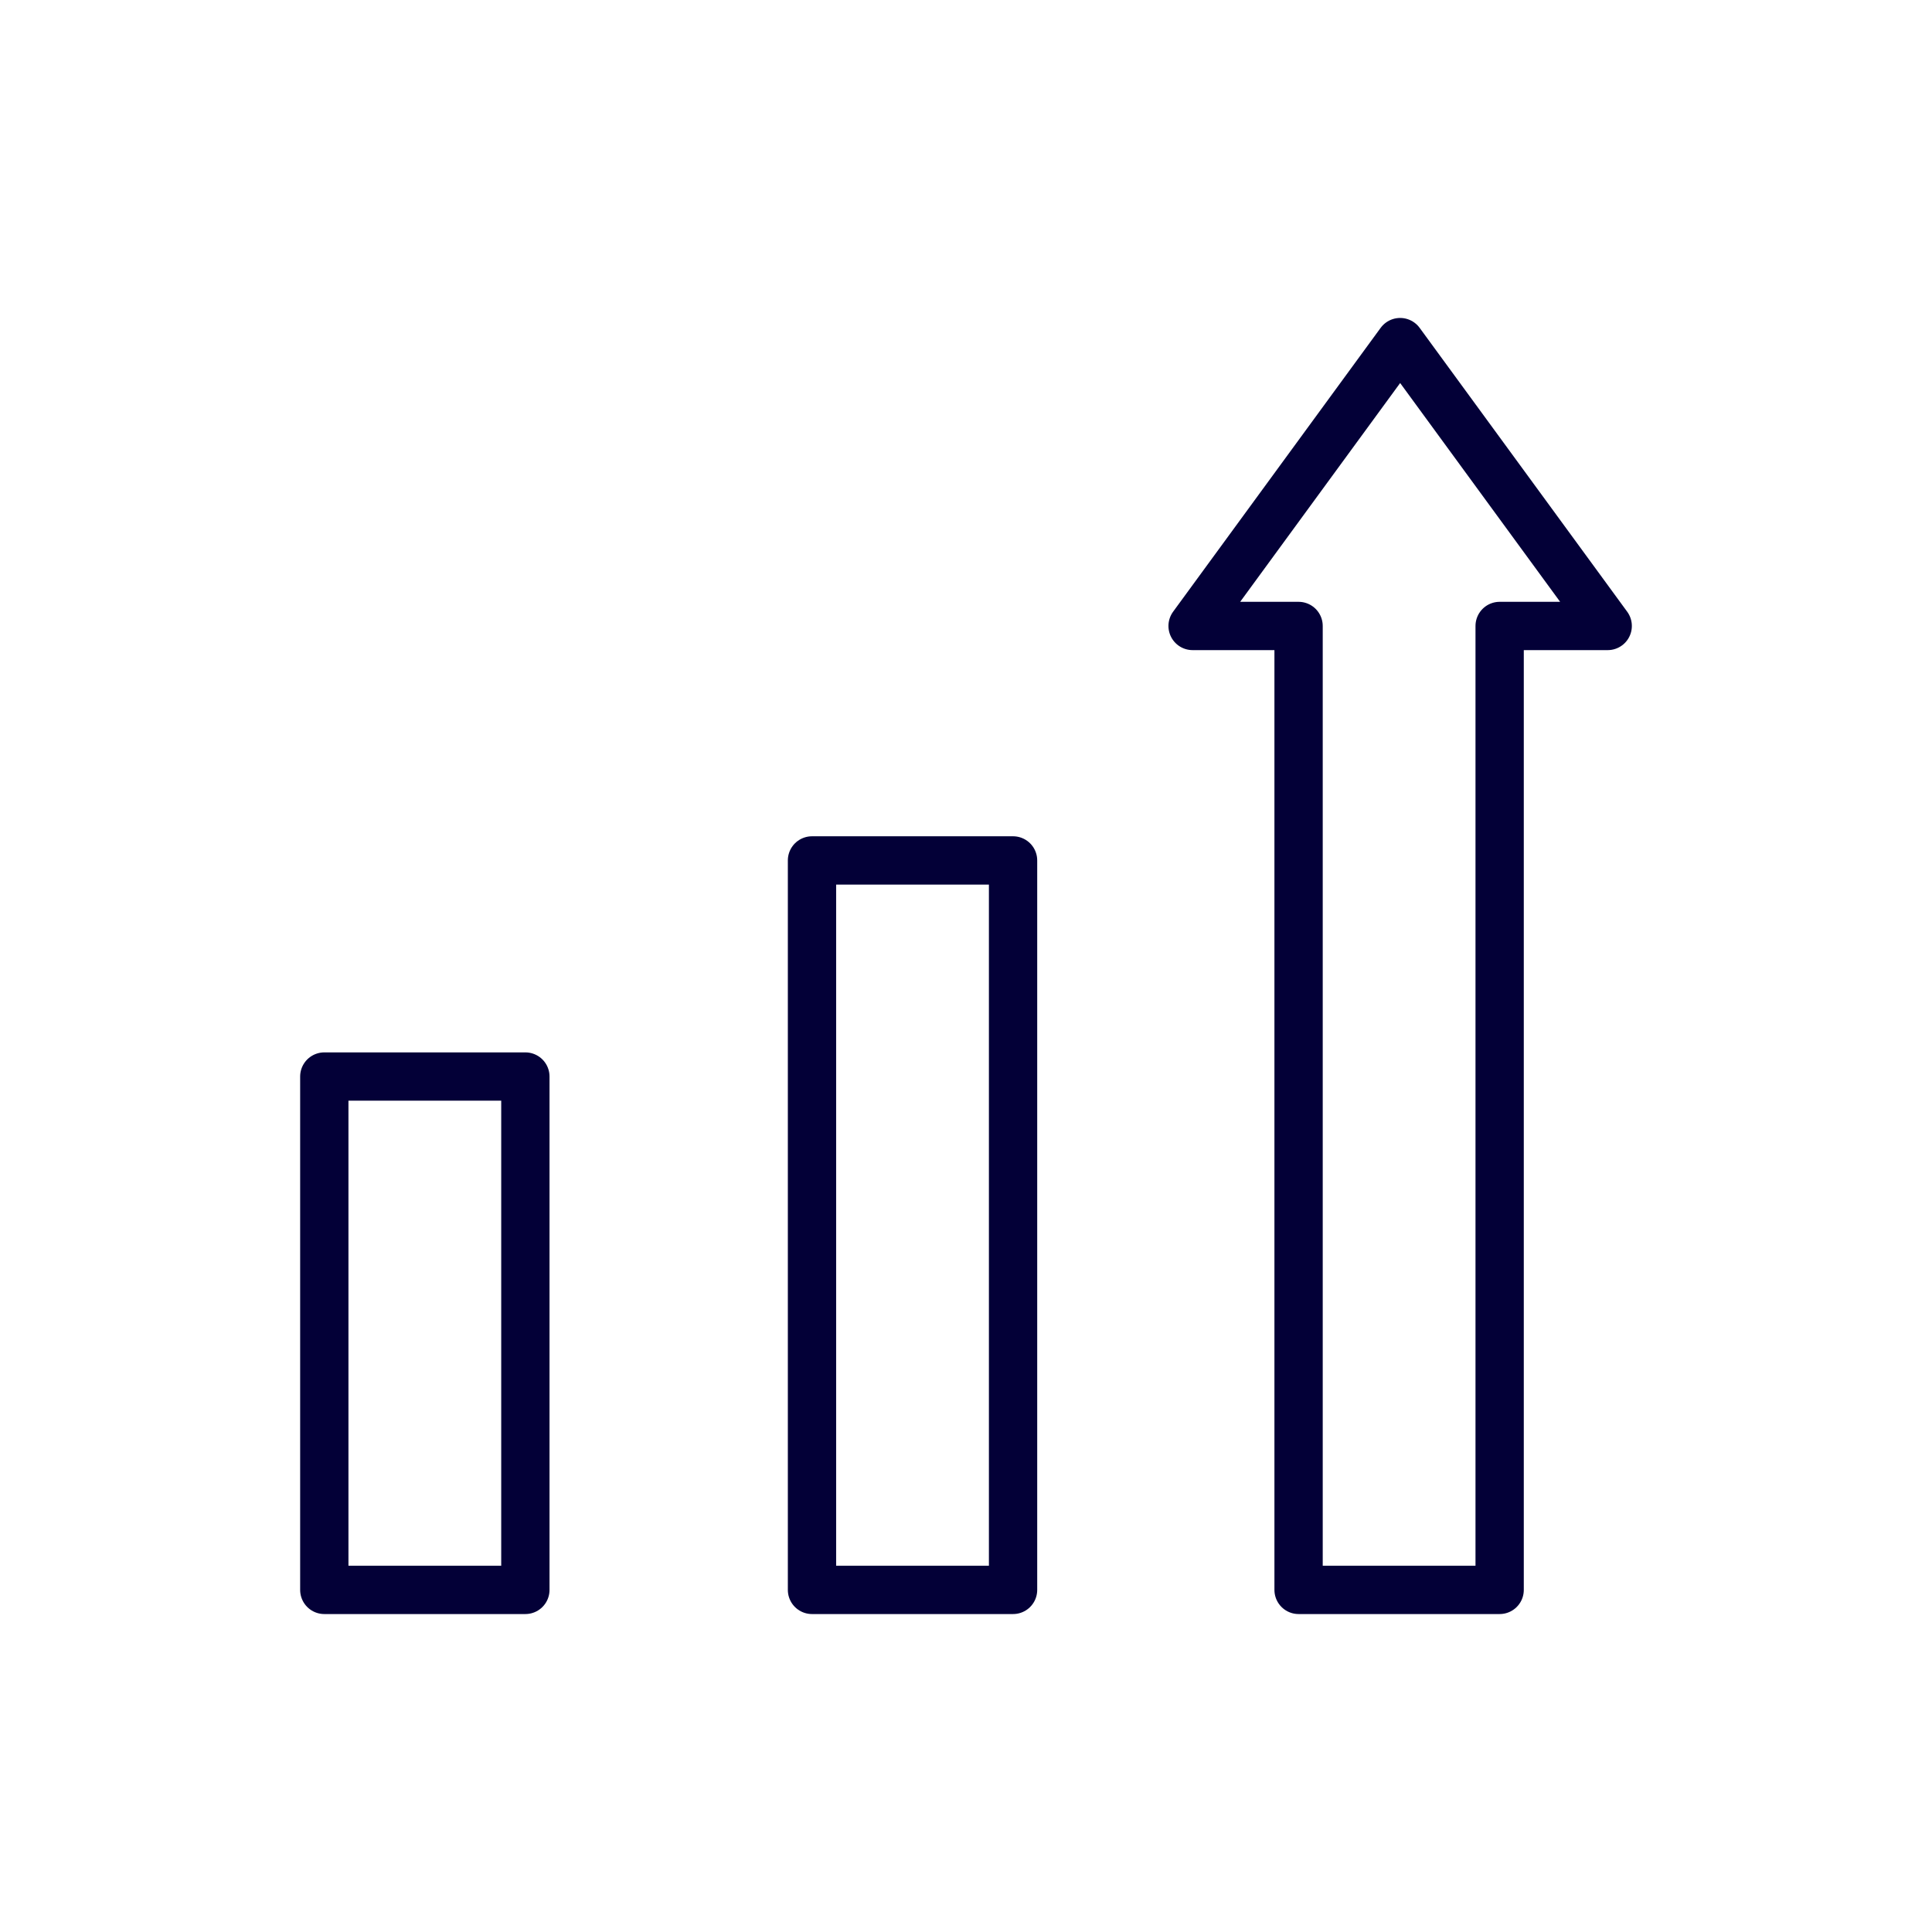
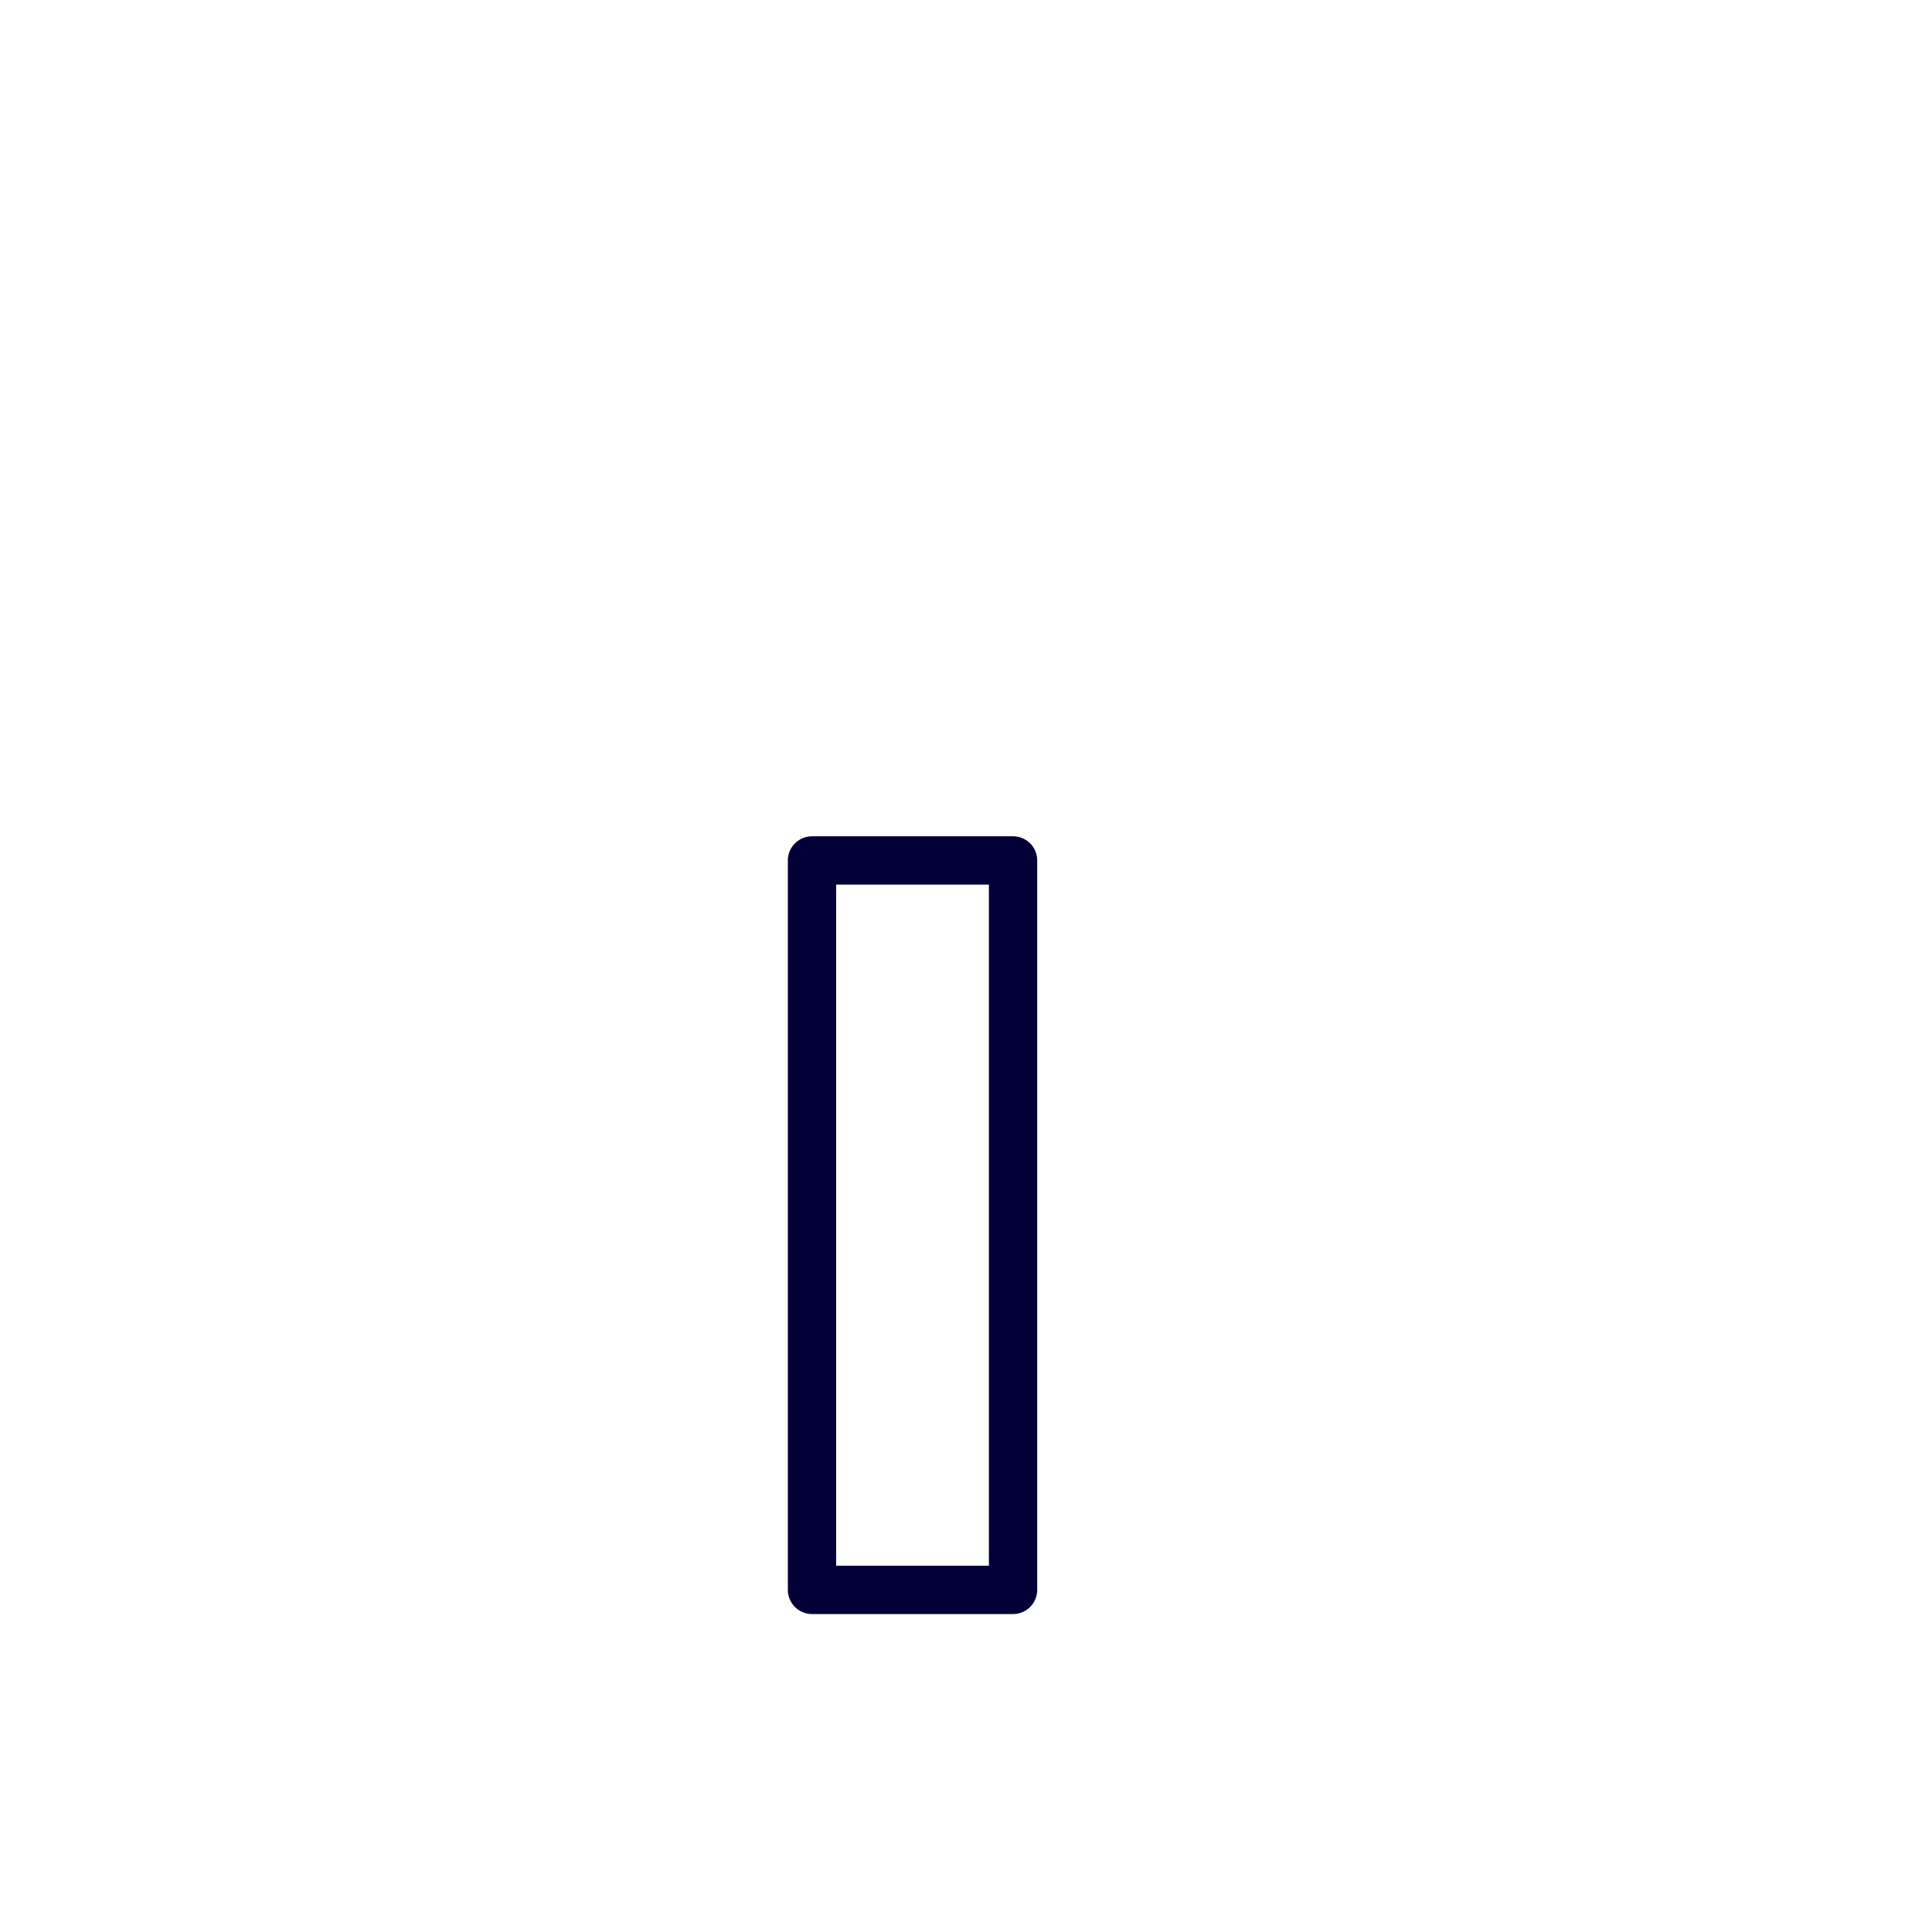
<svg xmlns="http://www.w3.org/2000/svg" id="Layer_1" data-name="Layer 1" viewBox="0 0 140 140">
  <defs>
    <style>
      .cls-1 {
        fill: none;
        stroke: #030037;
        stroke-linecap: round;
        stroke-linejoin: round;
        stroke-width: 3.5px;
      }
    </style>
  </defs>
  <rect class="cls-1" x="58.84" y="62.35" width="14.57" height="52.86" />
-   <rect class="cls-1" x="23.5" y="78.01" width="14.57" height="37.2" />
-   <polygon class="cls-1" points="116.5 45.36 101.46 24.79 86.42 45.36 94.1 45.36 94.1 115.21 108.67 115.21 108.67 45.36 116.5 45.36" />
</svg>